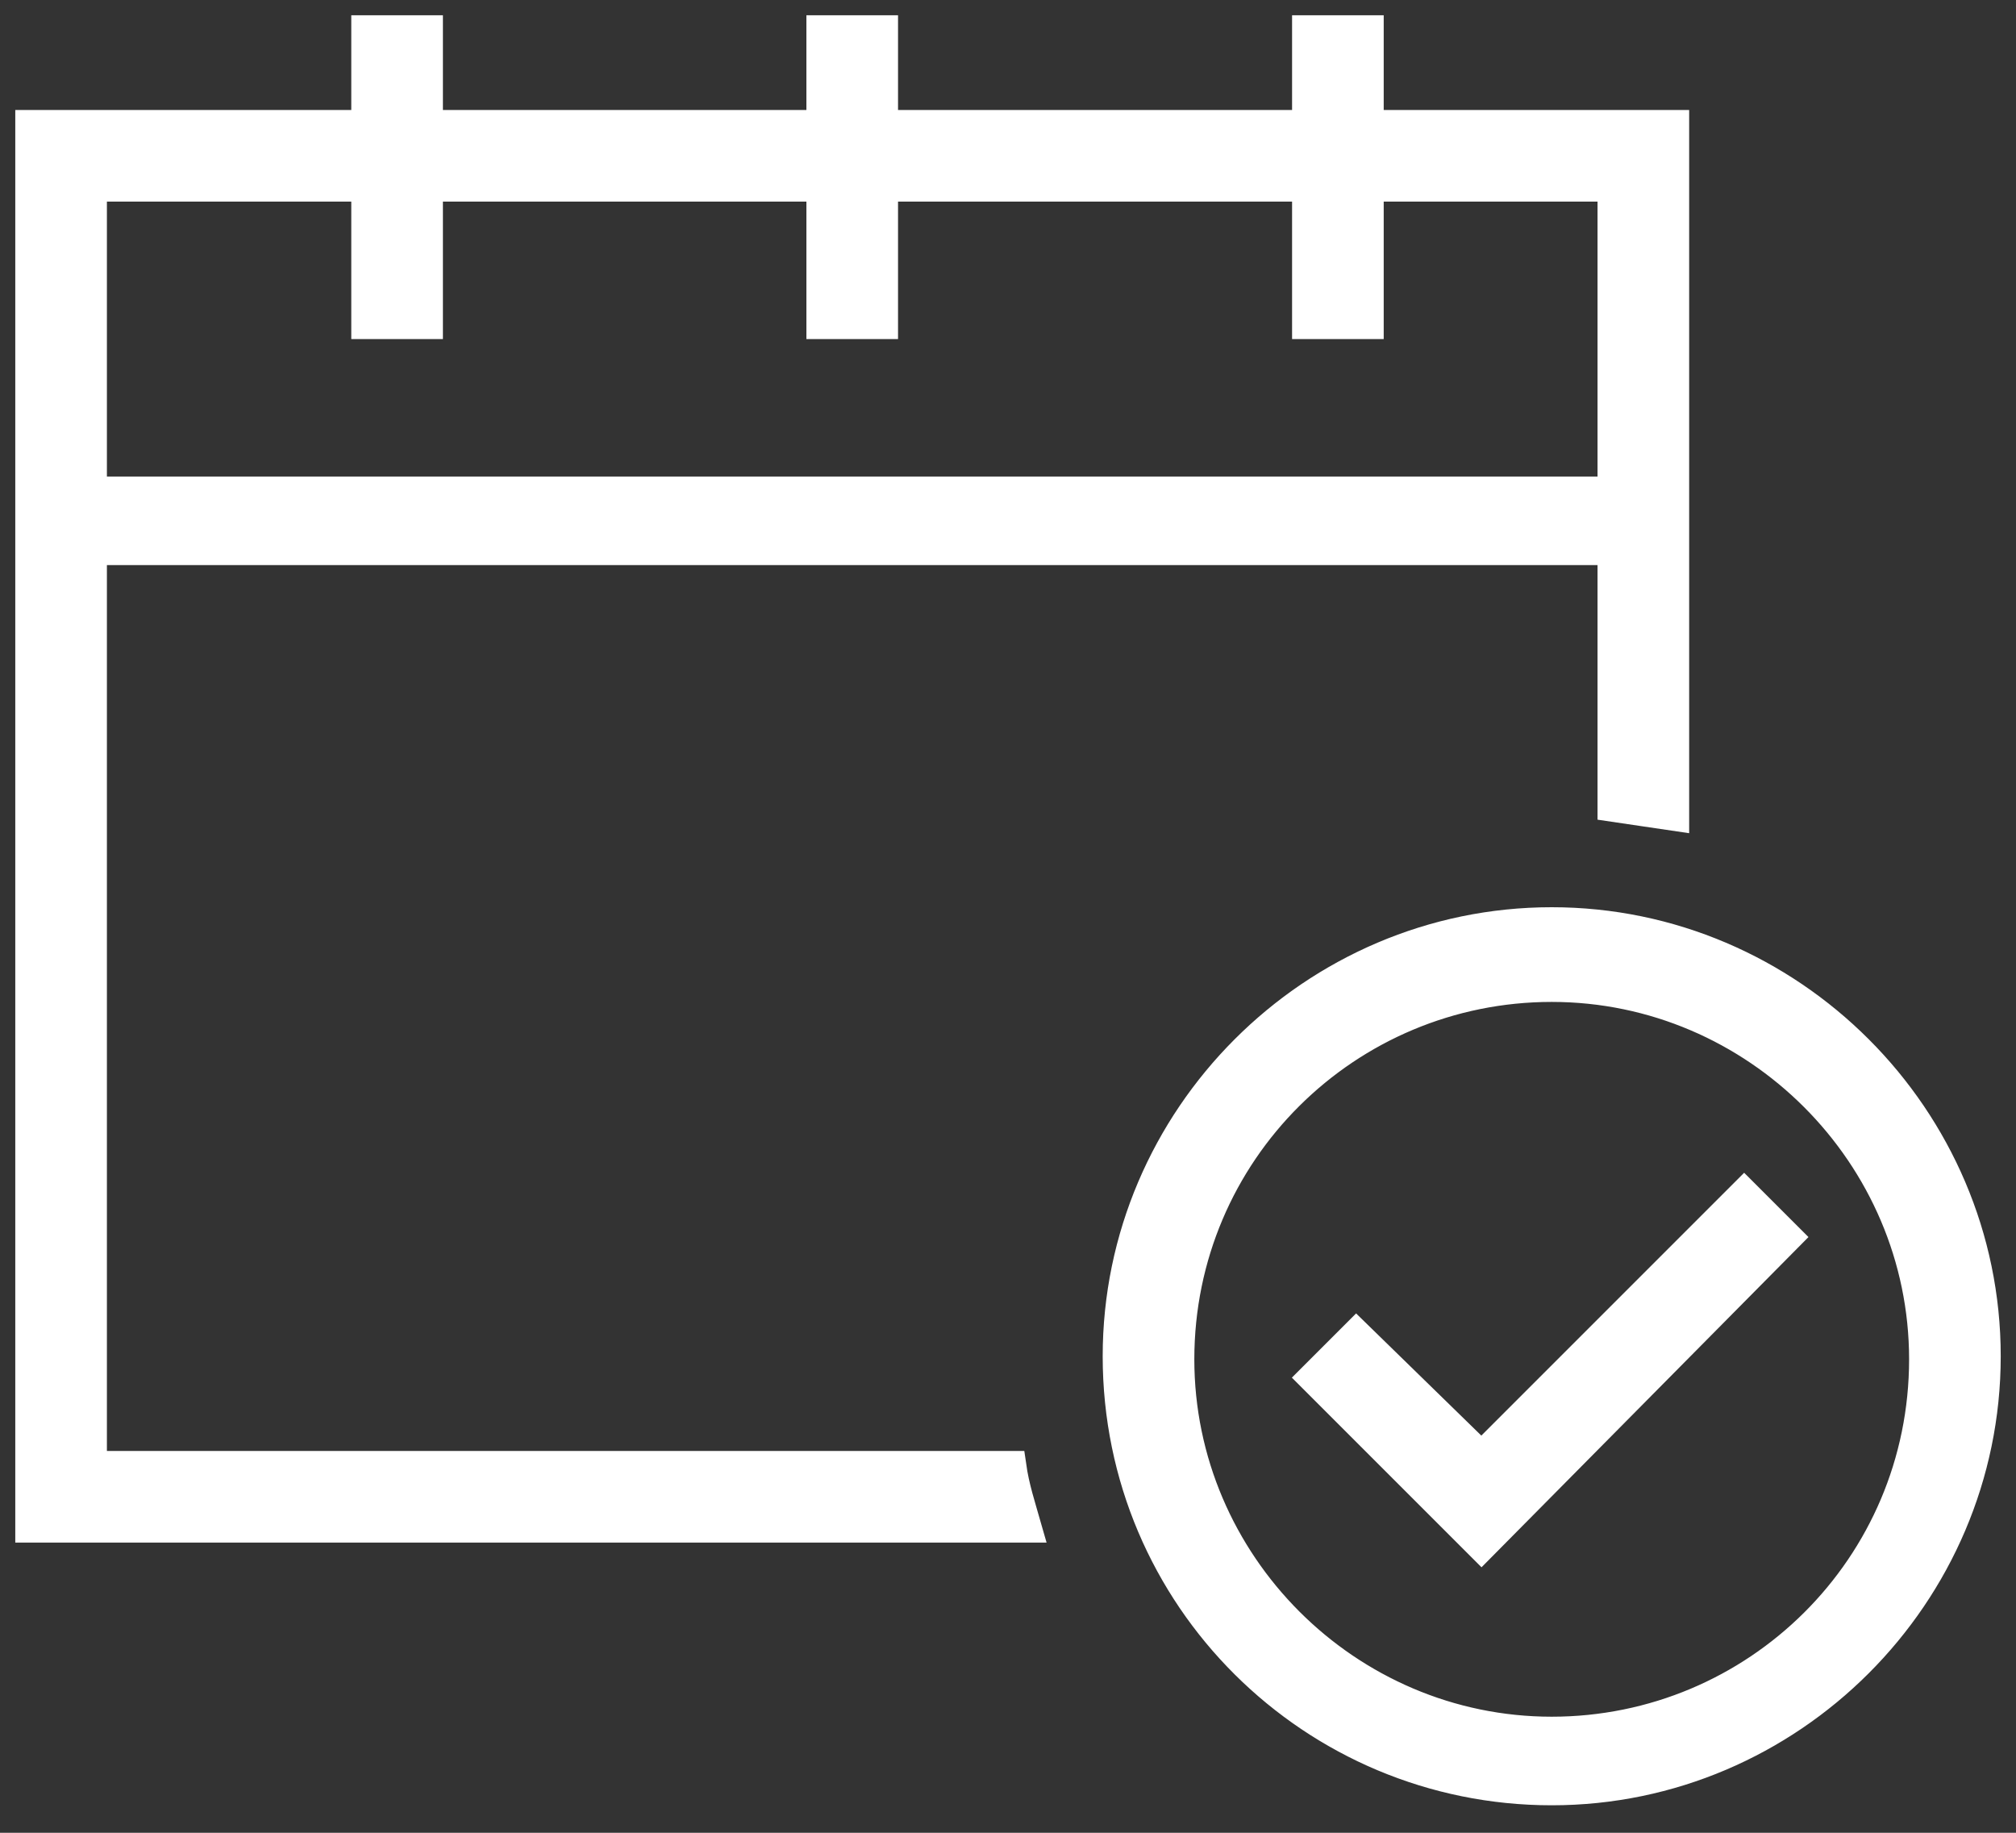
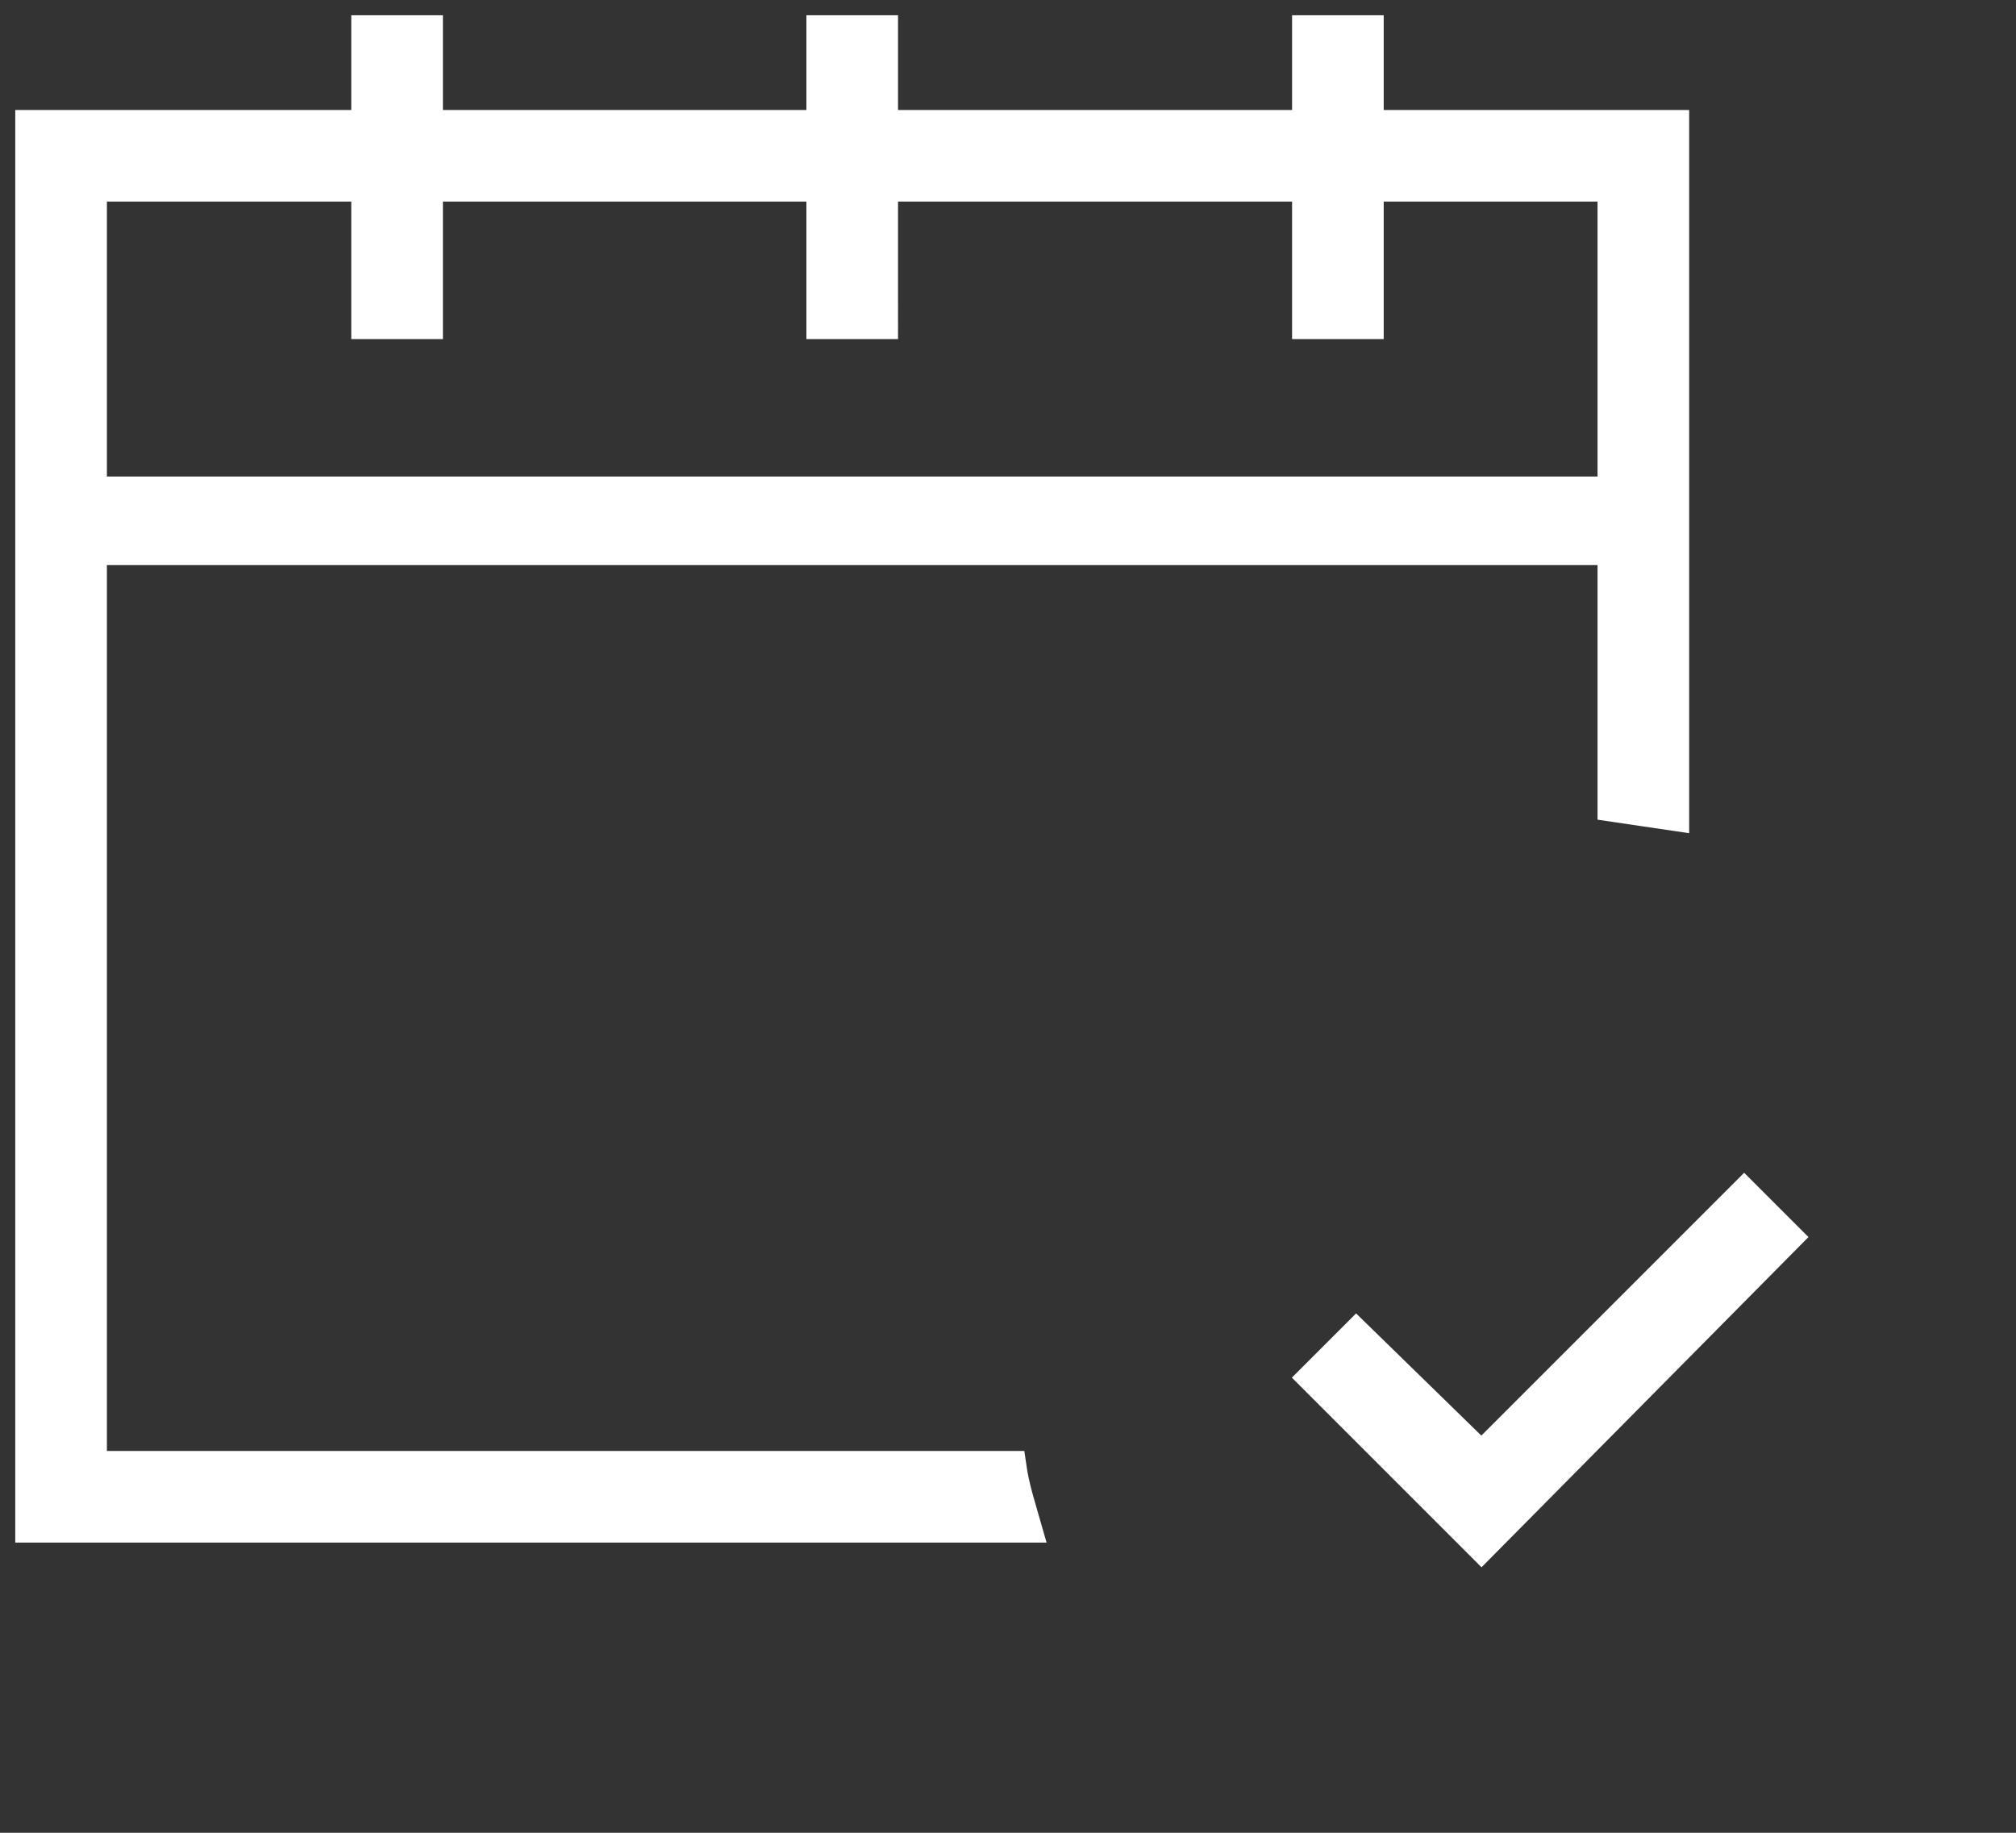
<svg xmlns="http://www.w3.org/2000/svg" version="1.1" id="Layer_1" x="0px" y="0px" viewBox="0 0 66 60" style="enable-background:new 0 0 66 60;" xml:space="preserve">
  <rect x="0" y="0" width="66" height="60" fill="#333333" stroke="none" />
  <style type="text/css"> .st0{fill:#FFFFFF;stroke:#FFFFFF;} </style>
  <g>
-     <path class="st0" d="M50.8,30.2c-7.8,0-14.2,6.4-14.2,14.2c0,7.9,6.4,14.2,14.2,14.2c7.8,0,14.2-6.4,14.2-14.2 C65,36.6,58.6,30.2,50.8,30.2z M50.8,56.7c-6.7,0-12.2-5.5-12.2-12.2c0-6.8,5.5-12.2,12.2-12.2c6.7,0,12.2,5.5,12.2,12.2 C63,51.3,57.5,56.7,50.8,56.7z" />
    <polygon class="st0" points="48.5,47.7 44.4,43.7 43,45.1 48.5,50.6 58.5,40.5 57.1,39.1 " />
    <path class="st0" d="M3,48V18h49.8v8.4c0.7,0.1,1.3,0.2,2,0.3V4.1h-10V1h-2v3.1H28.9V1h-2v3.1H14V1h-2v3.1H1V50h32.6 c-0.2-0.7-0.4-1.3-0.5-2H3z M3,6.1h9v4.5h2V6.1h12.9v4.5h2V6.1h13.9v4.5h2V6.1h8v10H3V6.1z" />
  </g>
</svg>